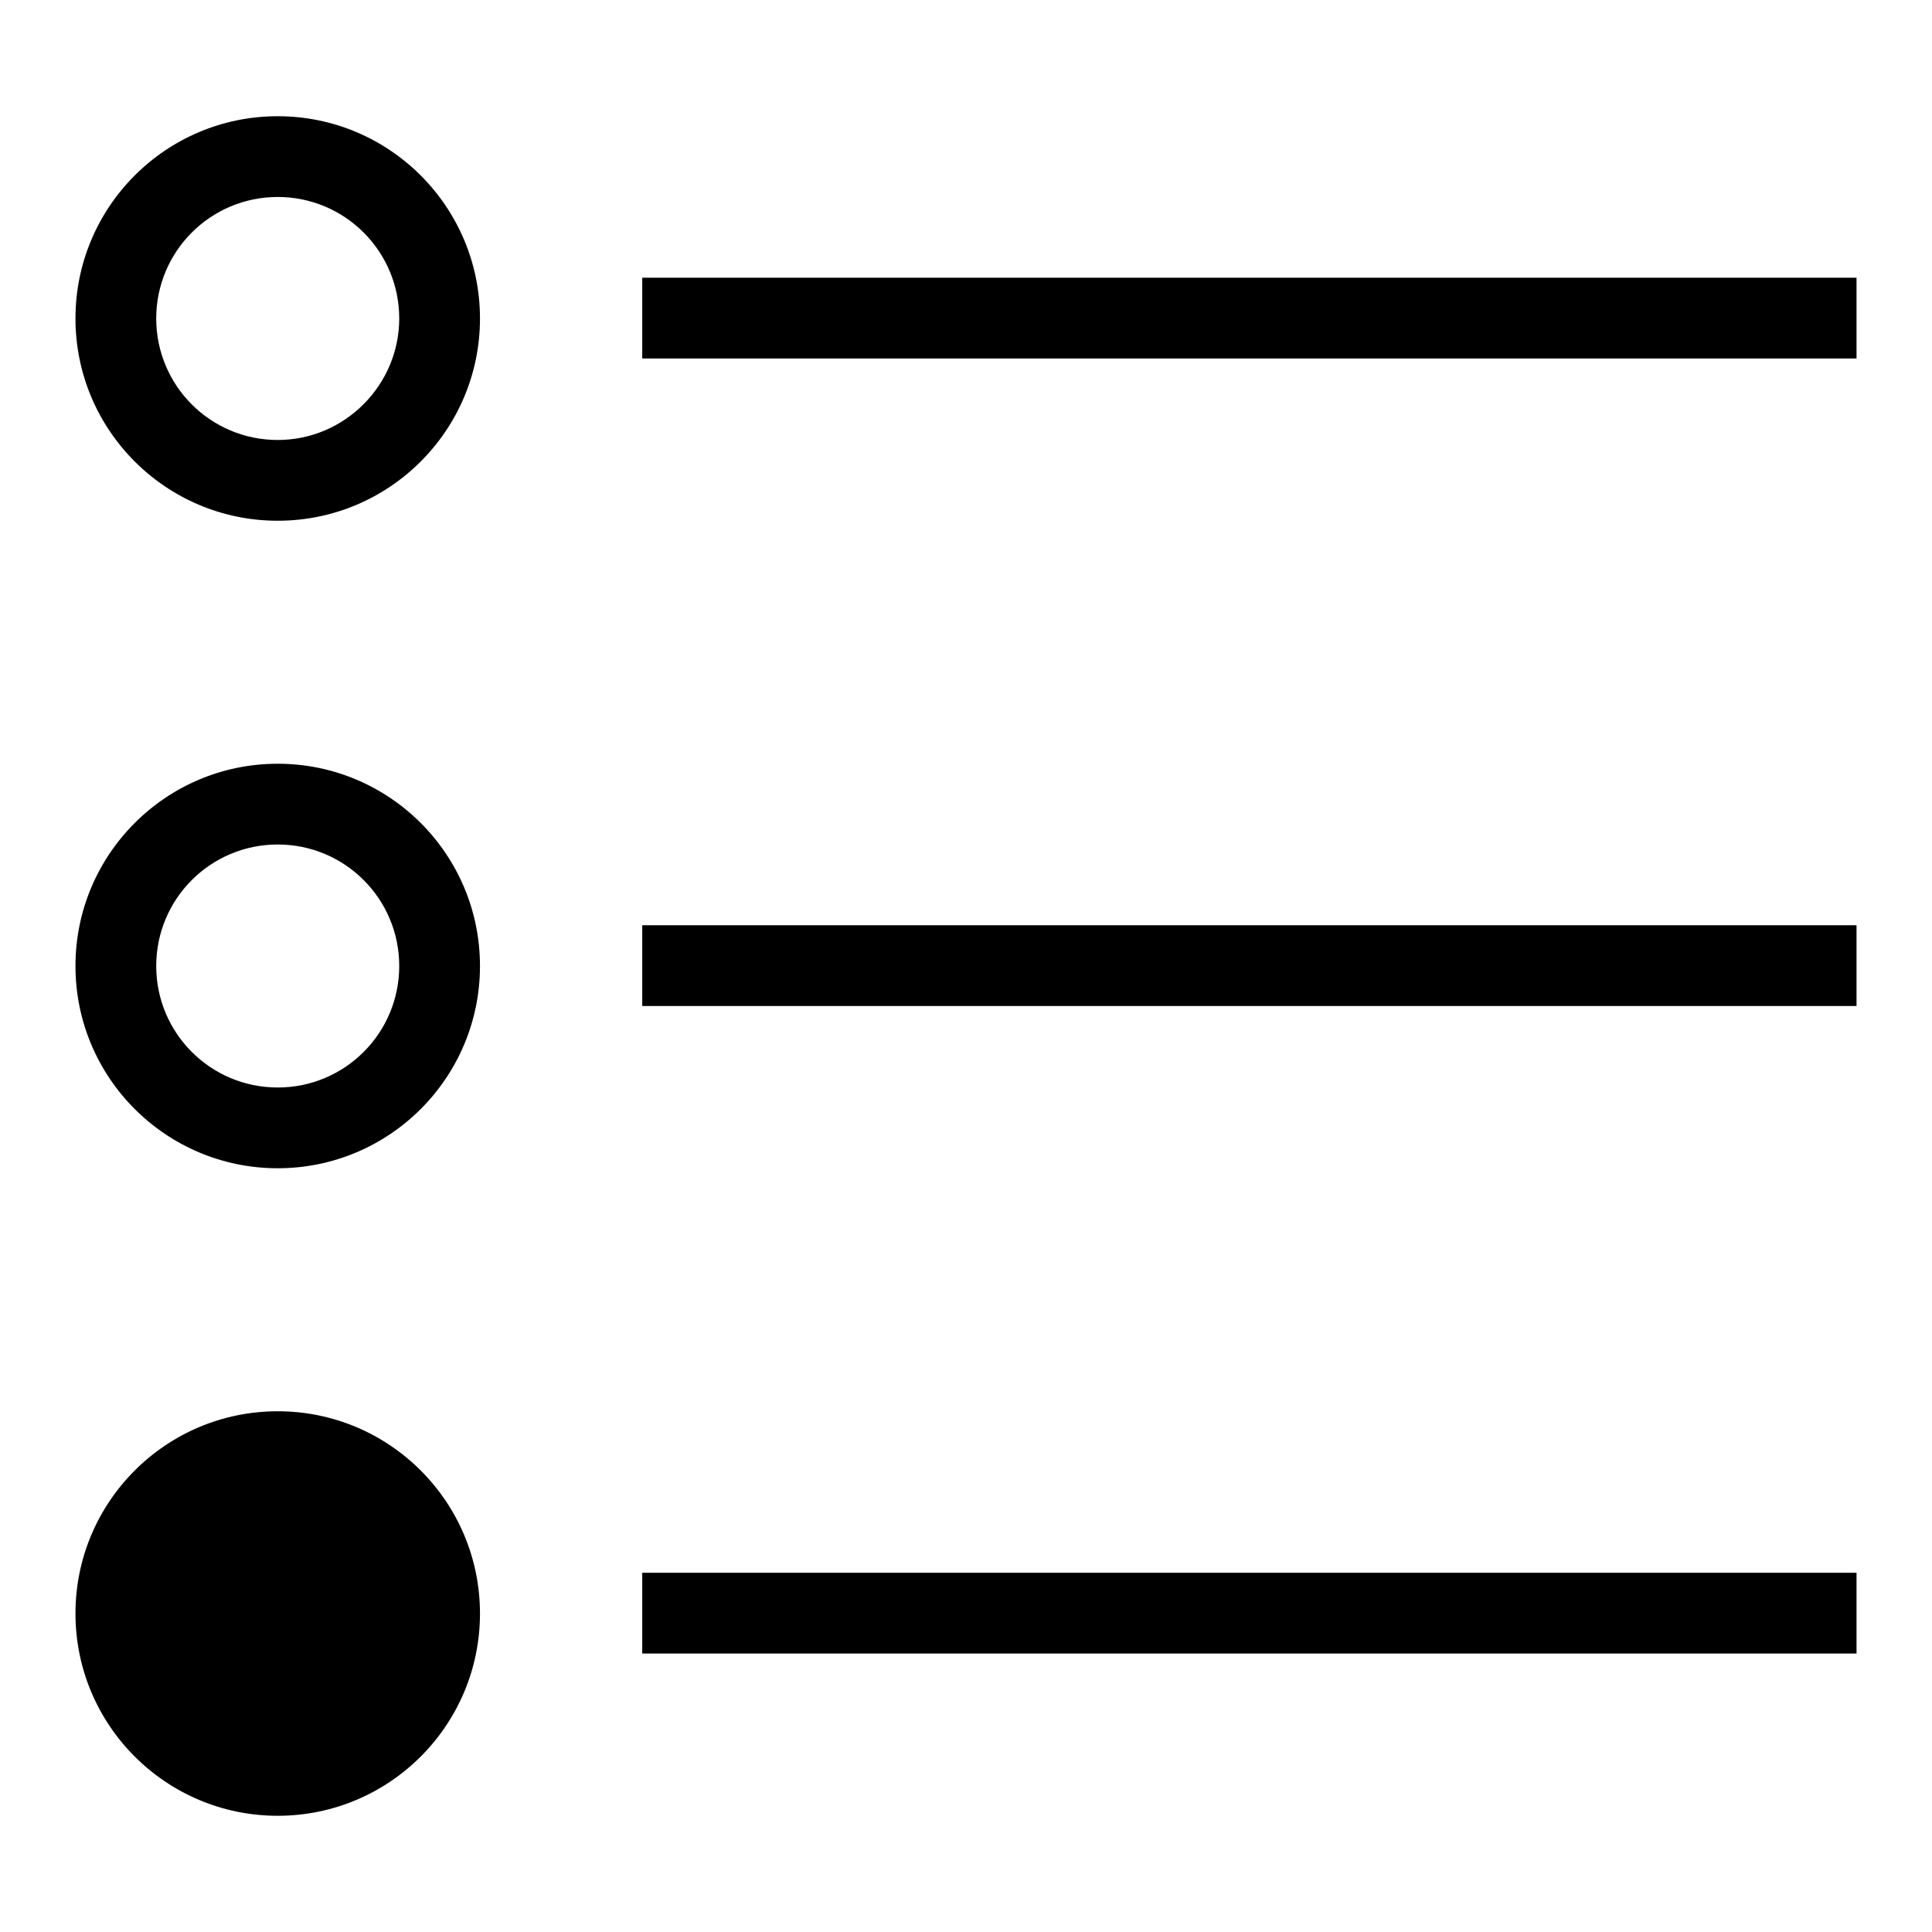
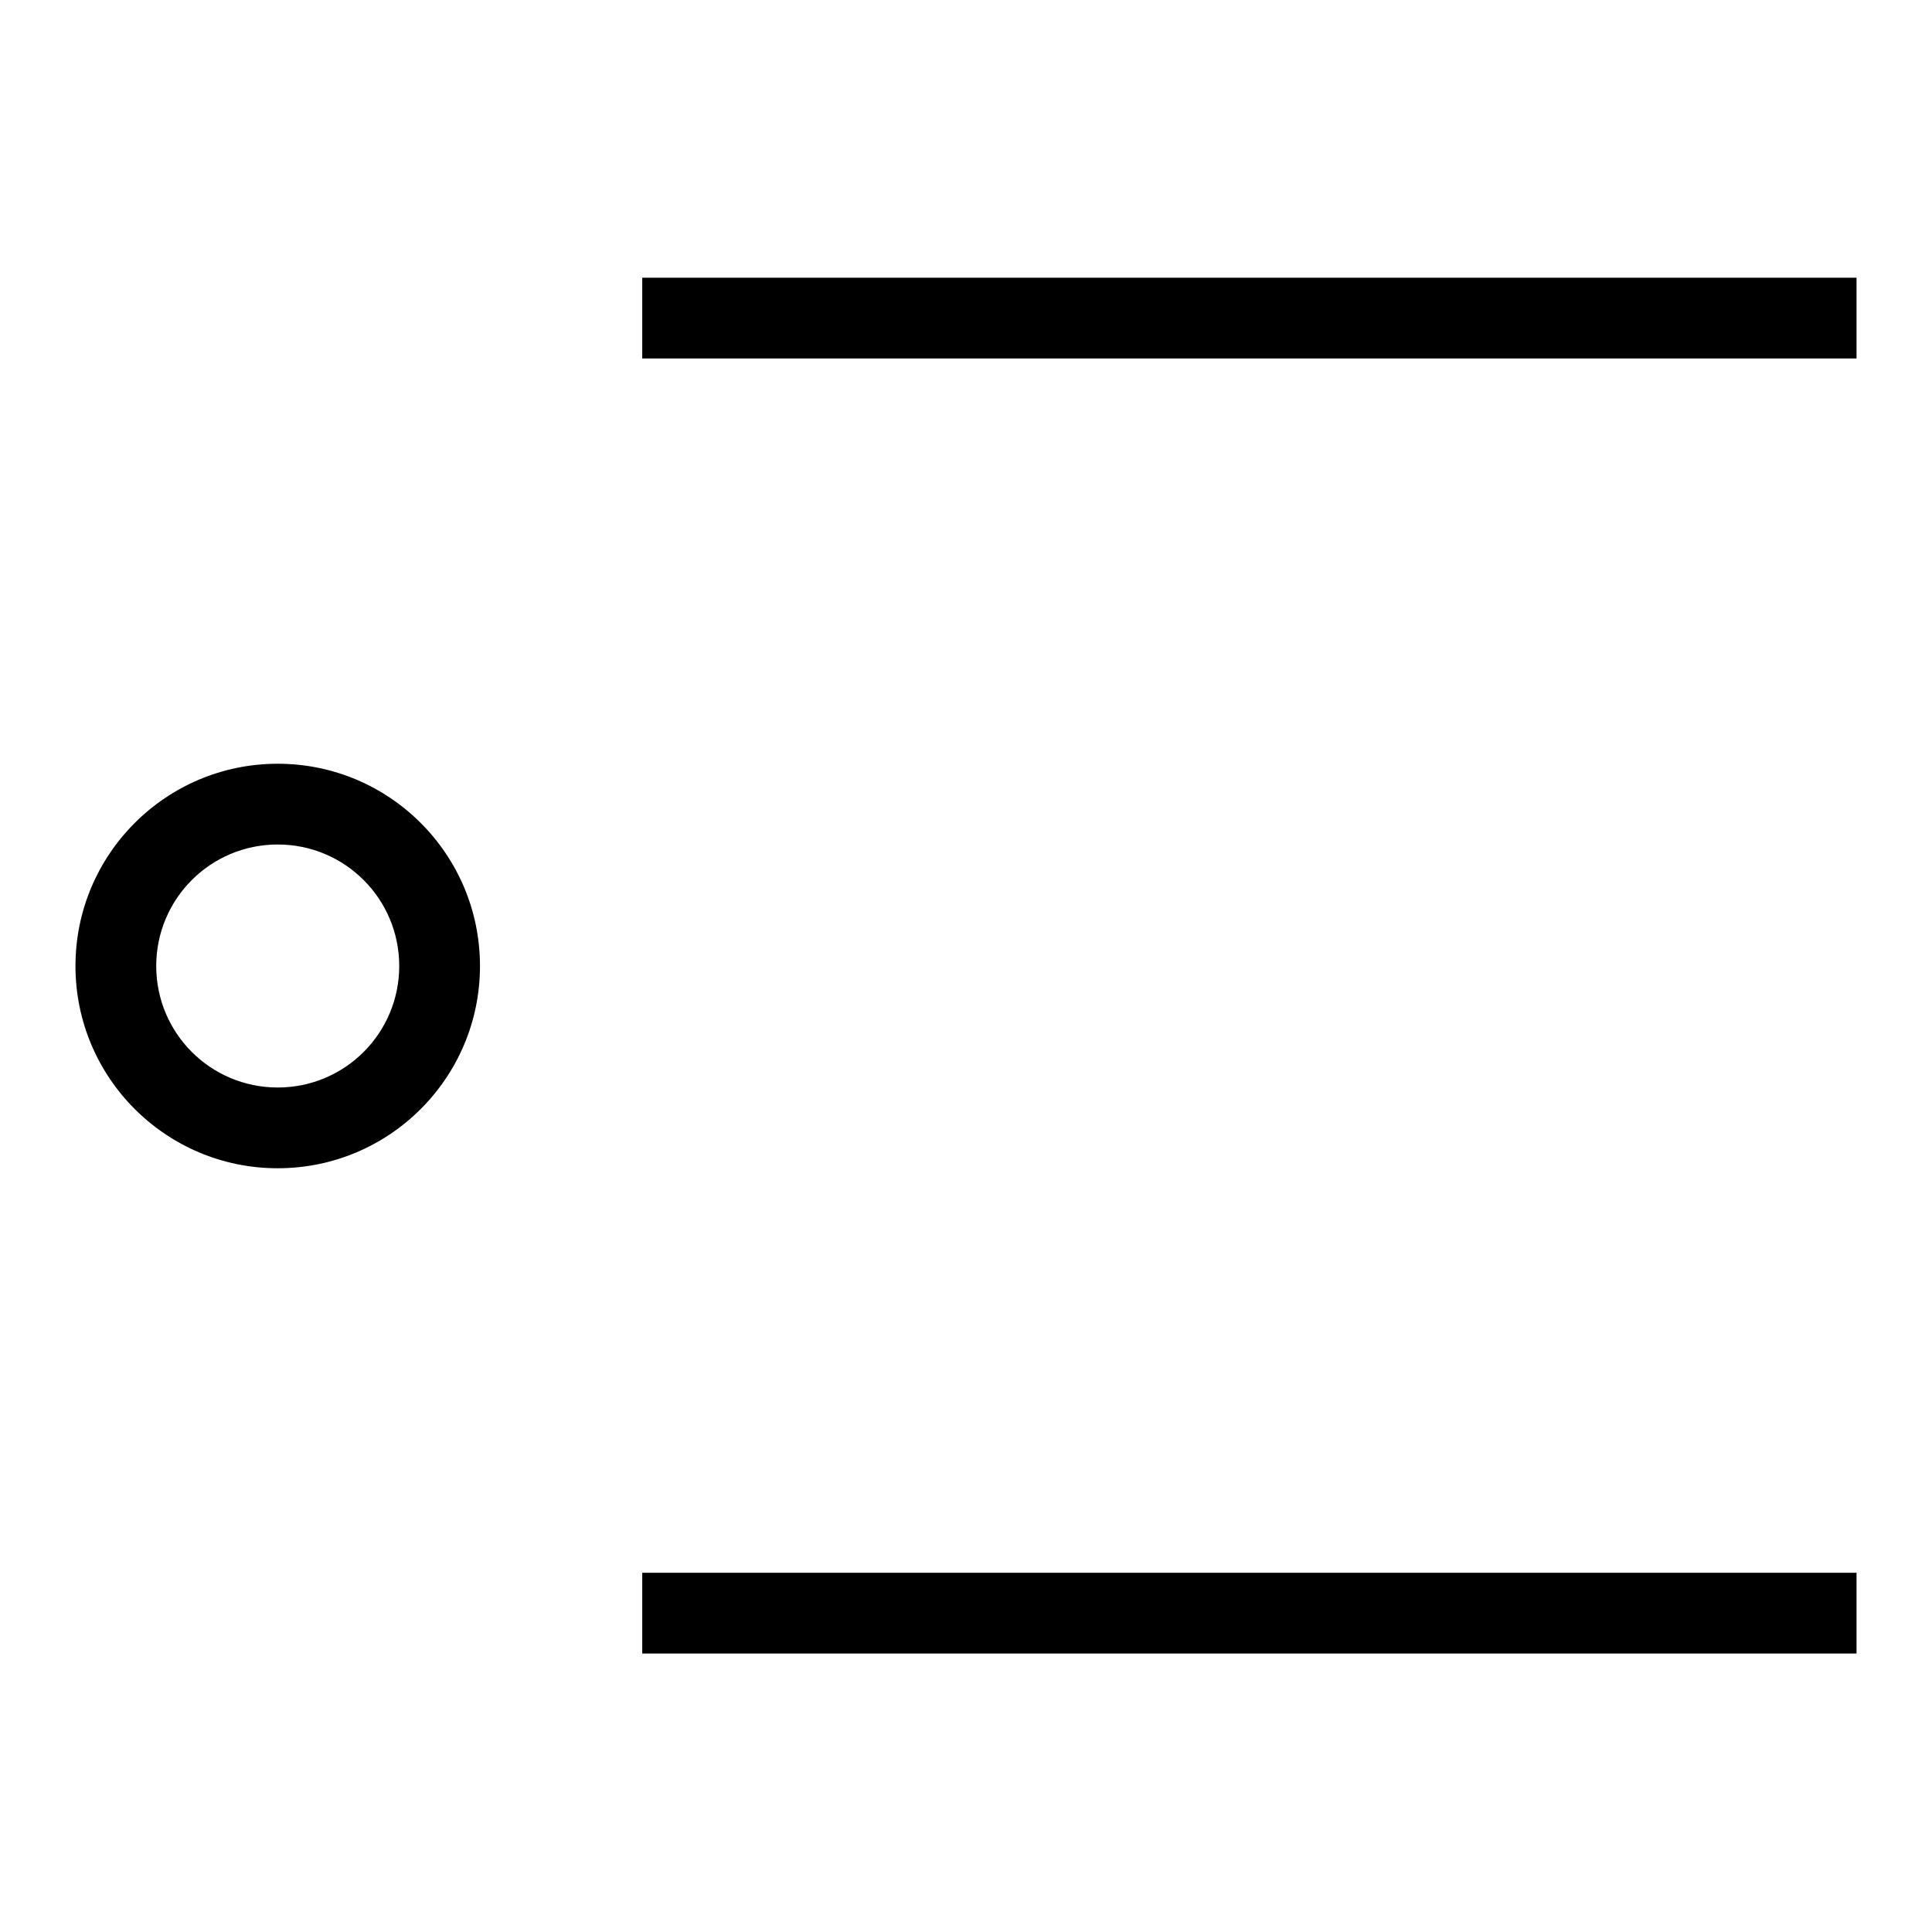
<svg xmlns="http://www.w3.org/2000/svg" version="1.1" x="0px" y="0px" viewBox="0 0 256 256" enable-background="new 0 0 256 256" xml:space="preserve">
  <g>
    <g>
      <path fill="#000000" d="M85.1,36.8H246v10.7H85.1V36.8z" />
-       <path fill="#000000" d="M36.8,15.4C22,15.4,10,27.4,10,42.2C10,57,22,69,36.8,69c14.8,0,26.8-12,26.8-26.8C63.6,27.4,51.6,15.4,36.8,15.4z M36.8,58.3c-8.9,0-16.1-7.2-16.1-16.1s7.2-16.1,16.1-16.1c8.9,0,16.1,7.2,16.1,16.1C52.9,51,45.7,58.3,36.8,58.3z" />
-       <path fill="#000000" d="M85.1,122.6H246v10.7H85.1V122.6z" />
      <path fill="#000000" d="M36.8,101.2C22,101.2,10,113.2,10,128c0,14.8,12,26.8,26.8,26.8c14.8,0,26.8-12,26.8-26.8C63.6,113.2,51.6,101.2,36.8,101.2z M36.8,144.1c-8.9,0-16.1-7.2-16.1-16.1s7.2-16.1,16.1-16.1c8.9,0,16.1,7.2,16.1,16.1S45.7,144.1,36.8,144.1z" />
-       <path fill="#000000" d="M85.1,208.4H246v10.7H85.1V208.4z" />
-       <path fill="#000000" d="M36.8,187c14.8,0,26.8,12,26.8,26.8c0,14.8-12,26.8-26.8,26.8c-14.8,0-26.8-12-26.8-26.8C10,199,22,187,36.8,187z" />
+       <path fill="#000000" d="M85.1,208.4H246v10.7H85.1V208.4" />
    </g>
  </g>
</svg>